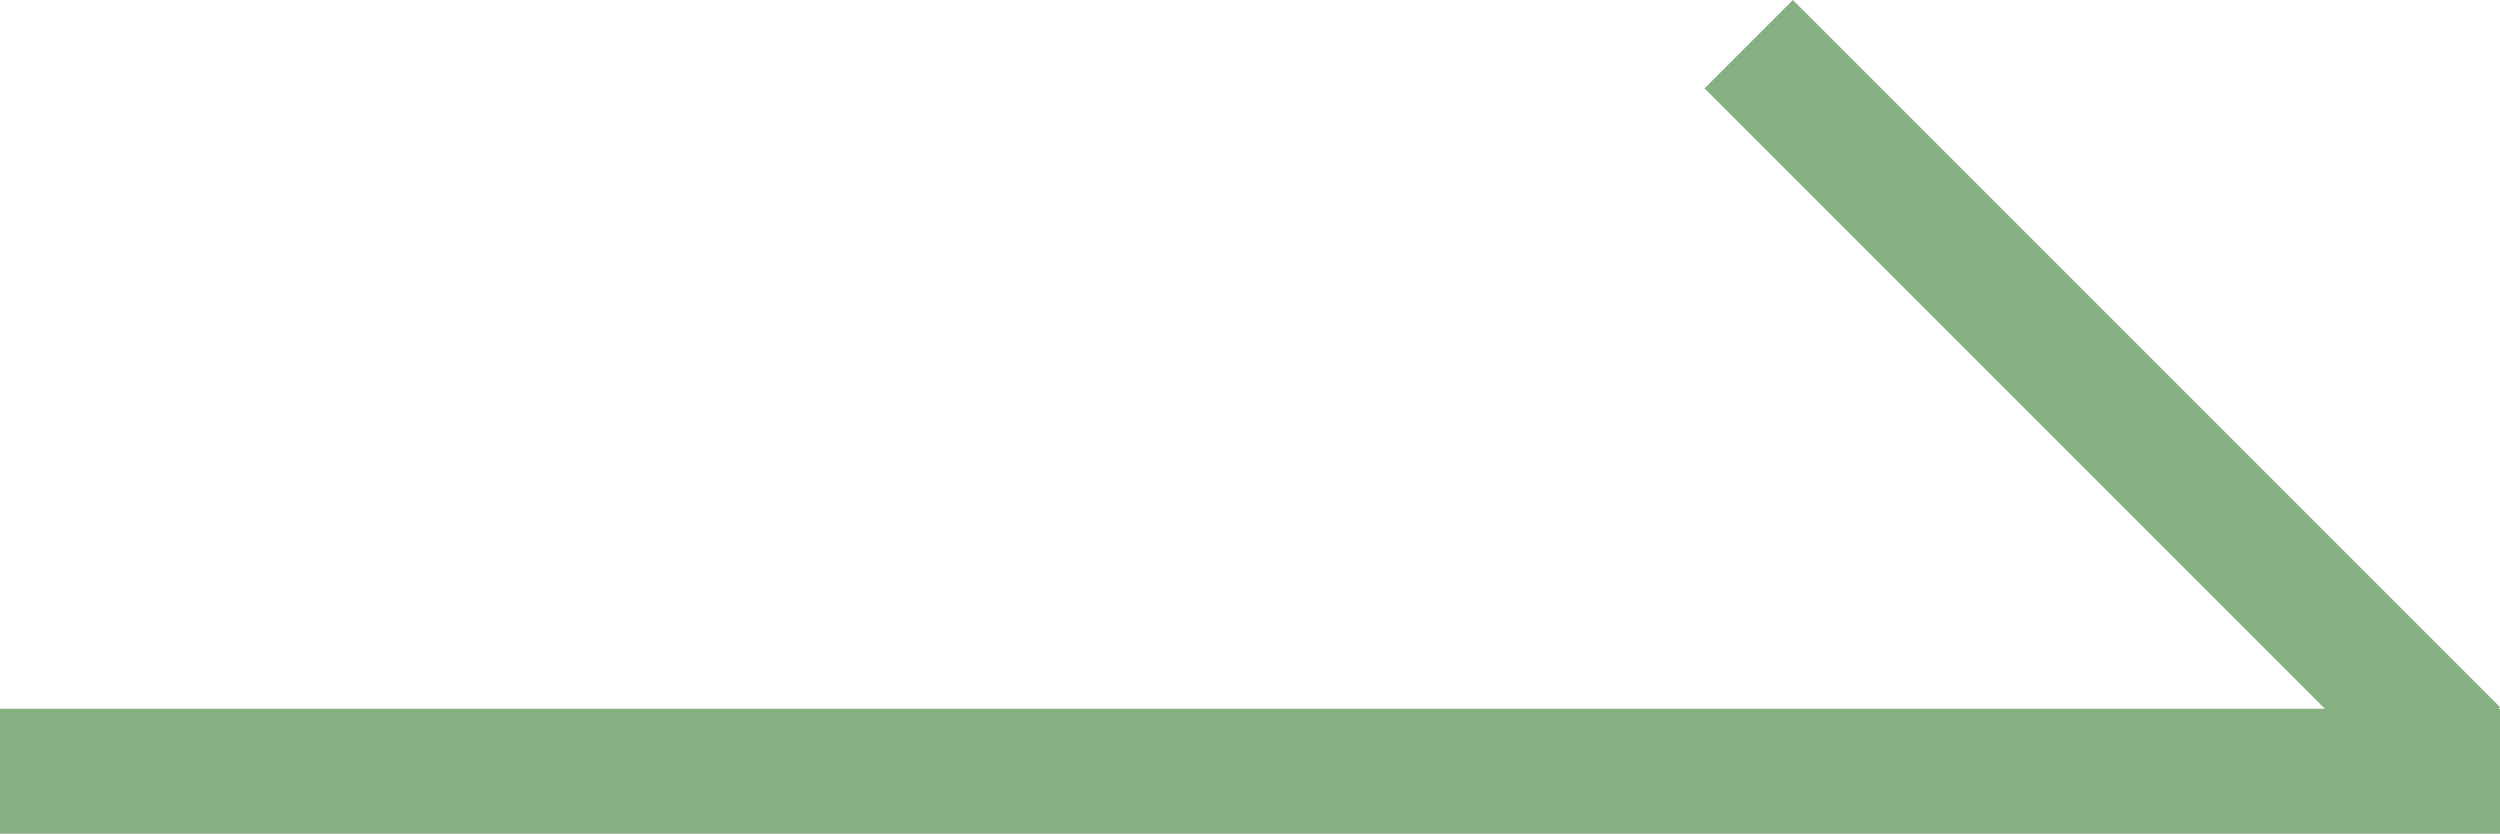
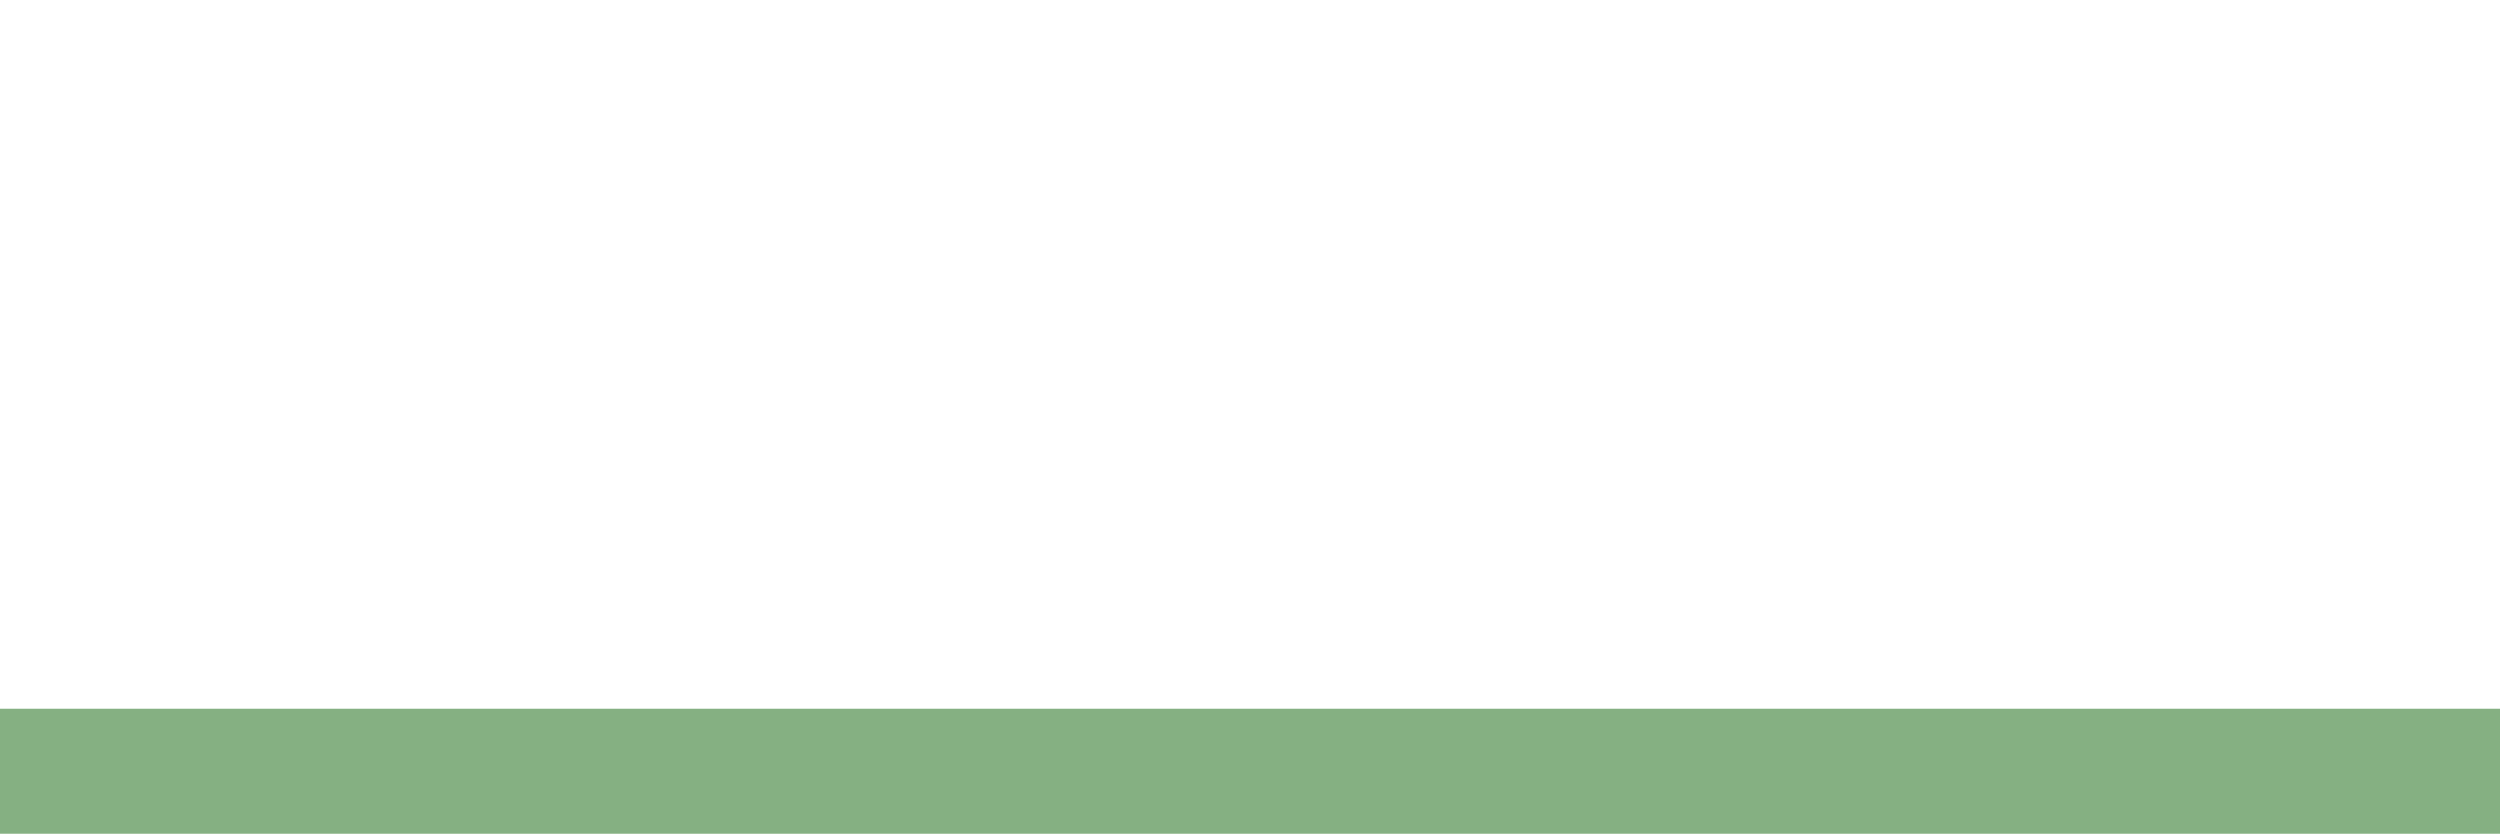
<svg xmlns="http://www.w3.org/2000/svg" width="20" height="6.67" viewBox="0 0 20 6.67">
  <g id="グループ_5" data-name="グループ 5" transform="translate(-888 -901.33)">
    <rect id="長方形_3" data-name="長方形 3" width="20" height="1" transform="translate(888 907)" fill="#85b082" />
-     <rect id="長方形_4" data-name="長方形 4" width="8" height="1" transform="translate(902.343 901.33) rotate(45)" fill="#85b082" />
  </g>
</svg>